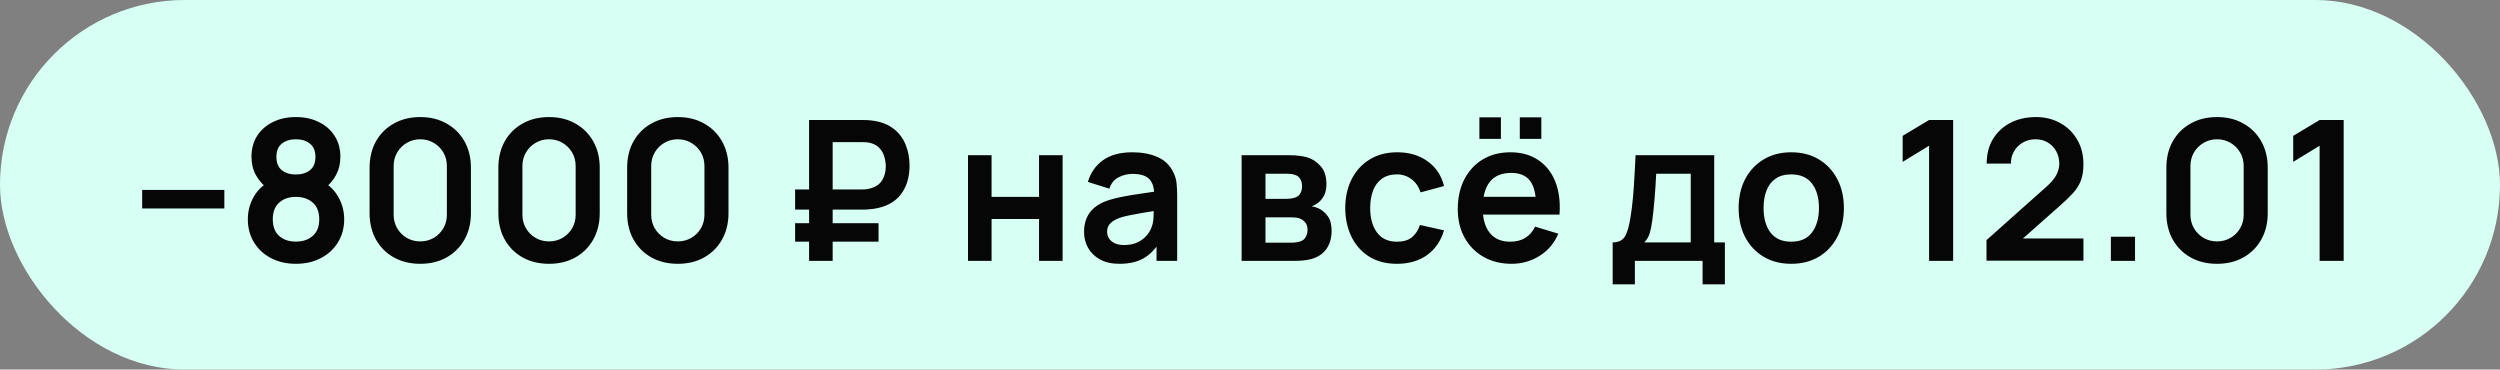
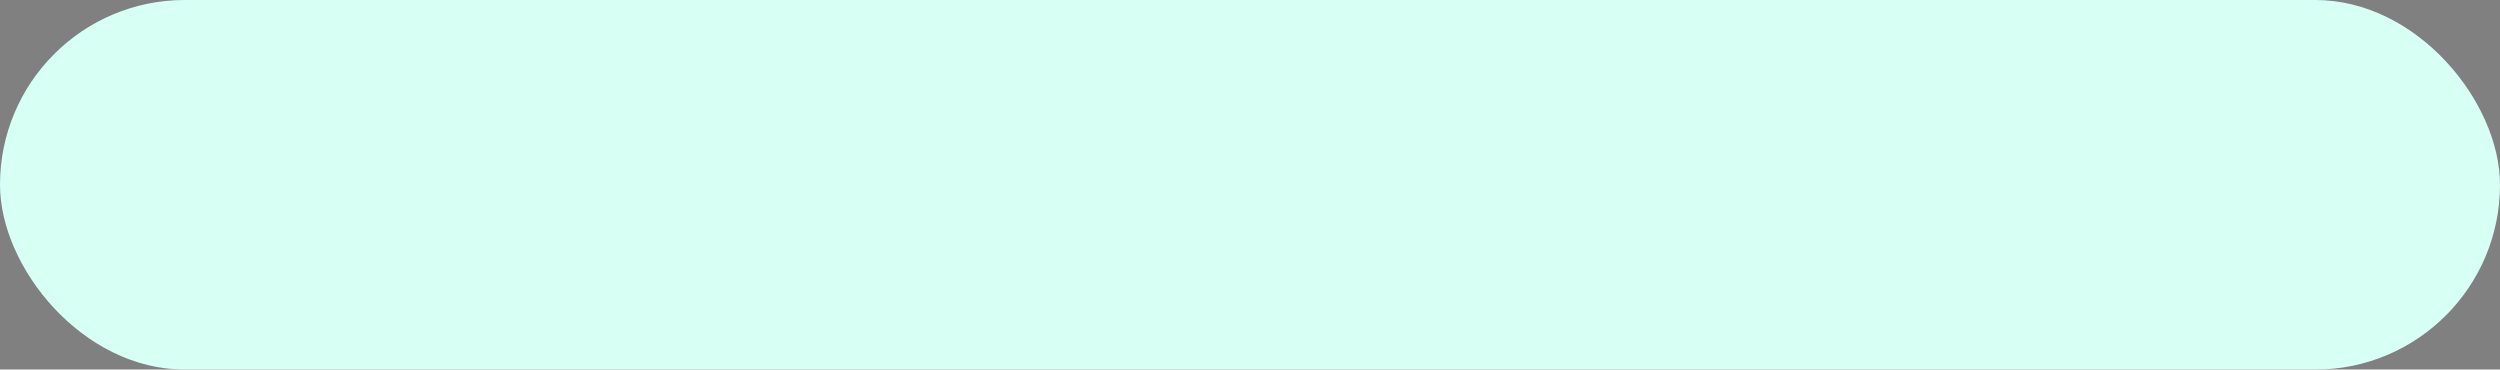
<svg xmlns="http://www.w3.org/2000/svg" width="230" height="34" viewBox="0 0 230 34" fill="none">
  <rect x="0" y="0" width="230" height="34" fill="#808080" stroke="none" />
  <rect width="230" height="34" rx="17" fill="#D8FFF3" />
-   <path d="M13.08 19.176V17.475H20.64V19.176H13.08ZM27.22 24.27C26.362 24.27 25.6 24.096 24.934 23.748C24.268 23.4 23.746 22.917 23.368 22.299C22.99 21.681 22.801 20.973 22.801 20.175C22.801 19.461 22.966 18.798 23.296 18.186C23.626 17.574 24.109 17.085 24.745 16.719L24.7 17.412C24.202 17.034 23.815 16.599 23.539 16.107C23.269 15.609 23.134 15.051 23.134 14.433C23.134 13.689 23.308 13.044 23.656 12.498C24.01 11.952 24.493 11.529 25.105 11.229C25.717 10.923 26.422 10.77 27.22 10.77C28.018 10.77 28.723 10.923 29.335 11.229C29.953 11.529 30.436 11.952 30.784 12.498C31.138 13.044 31.315 13.689 31.315 14.433C31.315 15.051 31.183 15.606 30.919 16.098C30.661 16.59 30.268 17.034 29.74 17.43L29.731 16.728C30.355 17.082 30.832 17.568 31.162 18.186C31.498 18.798 31.666 19.461 31.666 20.175C31.666 20.973 31.474 21.681 31.09 22.299C30.712 22.917 30.187 23.4 29.515 23.748C28.849 24.096 28.084 24.27 27.22 24.27ZM27.22 22.227C27.856 22.227 28.372 22.053 28.768 21.705C29.17 21.357 29.371 20.847 29.371 20.175C29.371 19.503 29.173 18.993 28.777 18.645C28.381 18.291 27.862 18.114 27.22 18.114C26.584 18.114 26.071 18.291 25.681 18.645C25.291 18.993 25.096 19.503 25.096 20.175C25.096 20.847 25.291 21.357 25.681 21.705C26.071 22.053 26.584 22.227 27.22 22.227ZM27.22 16.053C27.754 16.053 28.186 15.921 28.516 15.657C28.852 15.387 29.02 14.979 29.02 14.433C29.02 13.887 28.852 13.482 28.516 13.218C28.186 12.948 27.754 12.813 27.22 12.813C26.692 12.813 26.26 12.948 25.924 13.218C25.594 13.482 25.429 13.887 25.429 14.433C25.429 14.979 25.594 15.387 25.924 15.657C26.26 15.921 26.692 16.053 27.22 16.053ZM38.664 24.27C37.746 24.27 36.936 24.075 36.234 23.685C35.532 23.289 34.983 22.74 34.587 22.038C34.197 21.336 34.002 20.526 34.002 19.608V15.432C34.002 14.514 34.197 13.704 34.587 13.002C34.983 12.3 35.532 11.754 36.234 11.364C36.936 10.968 37.746 10.77 38.664 10.77C39.582 10.77 40.389 10.968 41.085 11.364C41.787 11.754 42.336 12.3 42.732 13.002C43.128 13.704 43.326 14.514 43.326 15.432V19.608C43.326 20.526 43.128 21.336 42.732 22.038C42.336 22.74 41.787 23.289 41.085 23.685C40.389 24.075 39.582 24.27 38.664 24.27ZM38.664 22.209C39.12 22.209 39.534 22.101 39.906 21.885C40.278 21.663 40.572 21.369 40.788 21.003C41.004 20.631 41.112 20.217 41.112 19.761V15.27C41.112 14.808 41.004 14.394 40.788 14.028C40.572 13.656 40.278 13.362 39.906 13.146C39.534 12.924 39.12 12.813 38.664 12.813C38.208 12.813 37.794 12.924 37.422 13.146C37.05 13.362 36.756 13.656 36.54 14.028C36.324 14.394 36.216 14.808 36.216 15.27V19.761C36.216 20.217 36.324 20.631 36.54 21.003C36.756 21.369 37.05 21.663 37.422 21.885C37.794 22.101 38.208 22.209 38.664 22.209ZM50.512 24.27C49.594 24.27 48.784 24.075 48.082 23.685C47.38 23.289 46.831 22.74 46.435 22.038C46.045 21.336 45.85 20.526 45.85 19.608V15.432C45.85 14.514 46.045 13.704 46.435 13.002C46.831 12.3 47.38 11.754 48.082 11.364C48.784 10.968 49.594 10.77 50.512 10.77C51.43 10.77 52.237 10.968 52.933 11.364C53.635 11.754 54.184 12.3 54.58 13.002C54.976 13.704 55.174 14.514 55.174 15.432V19.608C55.174 20.526 54.976 21.336 54.58 22.038C54.184 22.74 53.635 23.289 52.933 23.685C52.237 24.075 51.43 24.27 50.512 24.27ZM50.512 22.209C50.968 22.209 51.382 22.101 51.754 21.885C52.126 21.663 52.42 21.369 52.636 21.003C52.852 20.631 52.96 20.217 52.96 19.761V15.27C52.96 14.808 52.852 14.394 52.636 14.028C52.42 13.656 52.126 13.362 51.754 13.146C51.382 12.924 50.968 12.813 50.512 12.813C50.056 12.813 49.642 12.924 49.27 13.146C48.898 13.362 48.604 13.656 48.388 14.028C48.172 14.394 48.064 14.808 48.064 15.27V19.761C48.064 20.217 48.172 20.631 48.388 21.003C48.604 21.369 48.898 21.663 49.27 21.885C49.642 22.101 50.056 22.209 50.512 22.209ZM62.359 24.27C61.441 24.27 60.632 24.075 59.929 23.685C59.227 23.289 58.678 22.74 58.282 22.038C57.892 21.336 57.697 20.526 57.697 19.608V15.432C57.697 14.514 57.892 13.704 58.282 13.002C58.678 12.3 59.227 11.754 59.929 11.364C60.632 10.968 61.441 10.77 62.359 10.77C63.278 10.77 64.085 10.968 64.781 11.364C65.483 11.754 66.031 12.3 66.427 13.002C66.823 13.704 67.022 14.514 67.022 15.432V19.608C67.022 20.526 66.823 21.336 66.427 22.038C66.031 22.74 65.483 23.289 64.781 23.685C64.085 24.075 63.278 24.27 62.359 24.27ZM62.359 22.209C62.816 22.209 63.23 22.101 63.602 21.885C63.974 21.663 64.267 21.369 64.484 21.003C64.7 20.631 64.808 20.217 64.808 19.761V15.27C64.808 14.808 64.7 14.394 64.484 14.028C64.267 13.656 63.974 13.362 63.602 13.146C63.23 12.924 62.816 12.813 62.359 12.813C61.904 12.813 61.489 12.924 61.117 13.146C60.745 13.362 60.452 13.656 60.236 14.028C60.02 14.394 59.911 14.808 59.911 15.27V19.761C59.911 20.217 60.02 20.631 60.236 21.003C60.452 21.369 60.745 21.663 61.117 21.885C61.489 22.101 61.904 22.209 62.359 22.209ZM73.149 19.284V17.43H79.251C79.347 17.43 79.464 17.427 79.602 17.421C79.746 17.409 79.905 17.379 80.079 17.331C80.577 17.193 80.937 16.944 81.159 16.584C81.381 16.218 81.492 15.792 81.492 15.306C81.492 15.012 81.447 14.718 81.357 14.424C81.273 14.124 81.126 13.86 80.916 13.632C80.712 13.404 80.433 13.245 80.079 13.155C79.923 13.113 79.764 13.089 79.602 13.083C79.446 13.077 79.329 13.074 79.251 13.074H75.858V11.04H79.341C79.407 11.04 79.536 11.043 79.728 11.049C79.926 11.055 80.145 11.076 80.385 11.112C81.129 11.226 81.744 11.475 82.23 11.859C82.722 12.243 83.085 12.729 83.319 13.317C83.559 13.899 83.679 14.541 83.679 15.243C83.679 16.317 83.406 17.205 82.86 17.907C82.314 18.609 81.489 19.044 80.385 19.212C80.145 19.242 79.926 19.263 79.728 19.275C79.536 19.281 79.407 19.284 79.341 19.284H73.149ZM73.149 22.236V20.535H80.826V22.236H73.149ZM74.436 24V11.04H76.605V24H74.436ZM89.056 24V14.28H91.225V18.114H95.591V14.28H97.76V24H95.591V20.148H91.225V24H89.056ZM102.99 24.27C102.288 24.27 101.694 24.138 101.208 23.874C100.722 23.604 100.353 23.247 100.101 22.803C99.855 22.359 99.732 21.87 99.732 21.336C99.732 20.868 99.81 20.448 99.966 20.076C100.122 19.698 100.362 19.374 100.686 19.104C101.01 18.828 101.43 18.603 101.946 18.429C102.336 18.303 102.792 18.189 103.314 18.087C103.842 17.985 104.412 17.892 105.024 17.808C105.642 17.718 106.287 17.622 106.959 17.52L106.185 17.961C106.191 17.289 106.041 16.794 105.735 16.476C105.429 16.158 104.913 15.999 104.187 15.999C103.749 15.999 103.326 16.101 102.918 16.305C102.51 16.509 102.225 16.86 102.063 17.358L100.083 16.737C100.323 15.915 100.779 15.255 101.451 14.757C102.129 14.259 103.041 14.01 104.187 14.01C105.051 14.01 105.81 14.151 106.464 14.433C107.124 14.715 107.613 15.177 107.931 15.819C108.105 16.161 108.21 16.512 108.246 16.872C108.282 17.226 108.3 17.613 108.3 18.033V24H106.401V21.894L106.716 22.236C106.278 22.938 105.765 23.454 105.177 23.784C104.595 24.108 103.866 24.27 102.99 24.27ZM103.422 22.542C103.914 22.542 104.334 22.455 104.682 22.281C105.03 22.107 105.306 21.894 105.51 21.642C105.72 21.39 105.861 21.153 105.933 20.931C106.047 20.655 106.11 20.34 106.122 19.986C106.14 19.626 106.149 19.335 106.149 19.113L106.815 19.311C106.161 19.413 105.6 19.503 105.132 19.581C104.664 19.659 104.262 19.734 103.926 19.806C103.59 19.872 103.293 19.947 103.035 20.031C102.783 20.121 102.57 20.226 102.396 20.346C102.222 20.466 102.087 20.604 101.991 20.76C101.901 20.916 101.856 21.099 101.856 21.309C101.856 21.549 101.916 21.762 102.036 21.948C102.156 22.128 102.33 22.272 102.558 22.38C102.792 22.488 103.08 22.542 103.422 22.542ZM114.228 24V14.28H118.647C118.965 14.28 119.262 14.298 119.538 14.334C119.814 14.37 120.051 14.415 120.249 14.469C120.717 14.607 121.131 14.877 121.491 15.279C121.851 15.675 122.031 16.224 122.031 16.926C122.031 17.34 121.965 17.682 121.833 17.952C121.701 18.216 121.527 18.438 121.311 18.618C121.209 18.702 121.104 18.774 120.996 18.834C120.888 18.894 120.78 18.942 120.672 18.978C120.906 19.014 121.128 19.083 121.338 19.185C121.668 19.347 121.944 19.587 122.166 19.905C122.394 20.223 122.508 20.67 122.508 21.246C122.508 21.9 122.349 22.452 122.031 22.902C121.719 23.346 121.26 23.655 120.654 23.829C120.432 23.889 120.177 23.934 119.889 23.964C119.601 23.988 119.307 24 119.007 24H114.228ZM116.424 22.326H118.854C118.98 22.326 119.118 22.314 119.268 22.29C119.418 22.266 119.553 22.233 119.673 22.191C119.889 22.113 120.045 21.975 120.141 21.777C120.243 21.579 120.294 21.372 120.294 21.156C120.294 20.862 120.219 20.628 120.069 20.454C119.925 20.274 119.751 20.154 119.547 20.094C119.427 20.046 119.295 20.019 119.151 20.013C119.013 20.001 118.899 19.995 118.809 19.995H116.424V22.326ZM116.424 18.294H118.224C118.41 18.294 118.59 18.285 118.764 18.267C118.944 18.243 119.094 18.204 119.214 18.15C119.412 18.072 119.556 17.94 119.646 17.754C119.742 17.568 119.79 17.361 119.79 17.133C119.79 16.893 119.736 16.677 119.628 16.485C119.526 16.287 119.361 16.155 119.133 16.089C118.983 16.029 118.8 15.996 118.584 15.99C118.374 15.984 118.239 15.981 118.179 15.981H116.424V18.294ZM128.522 24.27C127.52 24.27 126.665 24.048 125.957 23.604C125.249 23.154 124.706 22.542 124.328 21.768C123.956 20.994 123.767 20.118 123.761 19.14C123.767 18.144 123.962 17.262 124.346 16.494C124.736 15.72 125.288 15.114 126.002 14.676C126.716 14.232 127.565 14.01 128.549 14.01C129.653 14.01 130.586 14.289 131.348 14.847C132.116 15.399 132.617 16.155 132.851 17.115L130.691 17.7C130.523 17.178 130.244 16.773 129.854 16.485C129.464 16.191 129.02 16.044 128.522 16.044C127.958 16.044 127.493 16.179 127.127 16.449C126.761 16.713 126.491 17.079 126.317 17.547C126.143 18.015 126.056 18.546 126.056 19.14C126.056 20.064 126.263 20.811 126.677 21.381C127.091 21.951 127.706 22.236 128.522 22.236C129.098 22.236 129.551 22.104 129.881 21.84C130.217 21.576 130.469 21.195 130.637 20.697L132.851 21.192C132.551 22.182 132.026 22.944 131.276 23.478C130.526 24.006 129.608 24.27 128.522 24.27ZM139.821 12.777V10.797H141.801V12.777H139.821ZM136.104 12.777V10.797H138.084V12.777H136.104ZM139.074 24.27C138.09 24.27 137.226 24.057 136.482 23.631C135.738 23.205 135.156 22.614 134.736 21.858C134.322 21.102 134.115 20.232 134.115 19.248C134.115 18.186 134.319 17.265 134.727 16.485C135.135 15.699 135.702 15.09 136.428 14.658C137.154 14.226 137.994 14.01 138.948 14.01C139.956 14.01 140.811 14.247 141.513 14.721C142.221 15.189 142.746 15.852 143.088 16.71C143.43 17.568 143.559 18.579 143.475 19.743H141.324V18.951C141.318 17.895 141.132 17.124 140.766 16.638C140.4 16.152 139.824 15.909 139.038 15.909C138.15 15.909 137.49 16.185 137.058 16.737C136.626 17.283 136.41 18.084 136.41 19.14C136.41 20.124 136.626 20.886 137.058 21.426C137.49 21.966 138.12 22.236 138.948 22.236C139.482 22.236 139.941 22.119 140.325 21.885C140.715 21.645 141.015 21.3 141.225 20.85L143.367 21.498C142.995 22.374 142.419 23.055 141.639 23.541C140.865 24.027 140.01 24.27 139.074 24.27ZM135.726 19.743V18.105H142.413V19.743H135.726ZM148.366 26.16V22.299C148.894 22.299 149.269 22.119 149.491 21.759C149.713 21.399 149.89 20.775 150.022 19.887C150.106 19.359 150.175 18.801 150.229 18.213C150.283 17.625 150.328 17.004 150.364 16.35C150.406 15.696 150.442 15.006 150.472 14.28H157.708V22.299H158.689V26.16H156.637V24H150.409V26.16H148.366ZM151.273 22.299H155.548V15.981H152.371C152.353 16.341 152.332 16.71 152.308 17.088C152.284 17.46 152.257 17.832 152.227 18.204C152.197 18.576 152.164 18.933 152.128 19.275C152.098 19.611 152.062 19.923 152.02 20.211C151.954 20.715 151.873 21.129 151.777 21.453C151.681 21.777 151.513 22.059 151.273 22.299ZM164.787 24.27C163.815 24.27 162.966 24.051 162.24 23.613C161.514 23.175 160.95 22.572 160.548 21.804C160.152 21.03 159.954 20.142 159.954 19.14C159.954 18.12 160.158 17.226 160.566 16.458C160.974 15.69 161.541 15.09 162.267 14.658C162.993 14.226 163.833 14.01 164.787 14.01C165.765 14.01 166.617 14.229 167.343 14.667C168.069 15.105 168.633 15.711 169.035 16.485C169.437 17.253 169.638 18.138 169.638 19.14C169.638 20.148 169.434 21.039 169.026 21.813C168.624 22.581 168.06 23.184 167.334 23.622C166.608 24.054 165.759 24.27 164.787 24.27ZM164.787 22.236C165.651 22.236 166.293 21.948 166.713 21.372C167.133 20.796 167.343 20.052 167.343 19.14C167.343 18.198 167.13 17.448 166.704 16.89C166.278 16.326 165.639 16.044 164.787 16.044C164.205 16.044 163.725 16.176 163.347 16.44C162.975 16.698 162.699 17.061 162.519 17.529C162.339 17.991 162.249 18.528 162.249 19.14C162.249 20.082 162.462 20.835 162.888 21.399C163.32 21.957 163.953 22.236 164.787 22.236ZM177.475 24V13.407L175.045 14.892V12.498L177.475 11.04H179.689V24H177.475ZM182.757 23.982V22.092L188.301 17.151C188.733 16.767 189.033 16.404 189.201 16.062C189.369 15.72 189.453 15.39 189.453 15.072C189.453 14.64 189.36 14.256 189.174 13.92C188.988 13.578 188.73 13.308 188.4 13.11C188.076 12.912 187.701 12.813 187.275 12.813C186.825 12.813 186.426 12.918 186.078 13.128C185.736 13.332 185.469 13.605 185.277 13.947C185.085 14.289 184.995 14.658 185.007 15.054H182.775C182.775 14.19 182.967 13.437 183.351 12.795C183.741 12.153 184.275 11.655 184.953 11.301C185.637 10.947 186.426 10.77 187.32 10.77C188.148 10.77 188.892 10.956 189.552 11.328C190.212 11.694 190.731 12.204 191.109 12.858C191.487 13.506 191.676 14.253 191.676 15.099C191.676 15.717 191.592 16.236 191.424 16.656C191.256 17.076 191.004 17.463 190.668 17.817C190.338 18.171 189.927 18.564 189.435 18.996L185.502 22.479L185.304 21.939H191.676V23.982H182.757ZM194.2 24V21.777H196.423V24H194.2ZM203.969 24.27C203.051 24.27 202.241 24.075 201.539 23.685C200.837 23.289 200.288 22.74 199.892 22.038C199.502 21.336 199.307 20.526 199.307 19.608V15.432C199.307 14.514 199.502 13.704 199.892 13.002C200.288 12.3 200.837 11.754 201.539 11.364C202.241 10.968 203.051 10.77 203.969 10.77C204.887 10.77 205.694 10.968 206.39 11.364C207.092 11.754 207.641 12.3 208.037 13.002C208.433 13.704 208.631 14.514 208.631 15.432V19.608C208.631 20.526 208.433 21.336 208.037 22.038C207.641 22.74 207.092 23.289 206.39 23.685C205.694 24.075 204.887 24.27 203.969 24.27ZM203.969 22.209C204.425 22.209 204.839 22.101 205.211 21.885C205.583 21.663 205.877 21.369 206.093 21.003C206.309 20.631 206.417 20.217 206.417 19.761V15.27C206.417 14.808 206.309 14.394 206.093 14.028C205.877 13.656 205.583 13.362 205.211 13.146C204.839 12.924 204.425 12.813 203.969 12.813C203.513 12.813 203.099 12.924 202.727 13.146C202.355 13.362 202.061 13.656 201.845 14.028C201.629 14.394 201.521 14.808 201.521 15.27V19.761C201.521 20.217 201.629 20.631 201.845 21.003C202.061 21.369 202.355 21.663 202.727 21.885C203.099 22.101 203.513 22.209 203.969 22.209ZM213.405 24V13.407L210.975 14.892V12.498L213.405 11.04H215.619V24H213.405Z" fill="#060606" />
</svg>